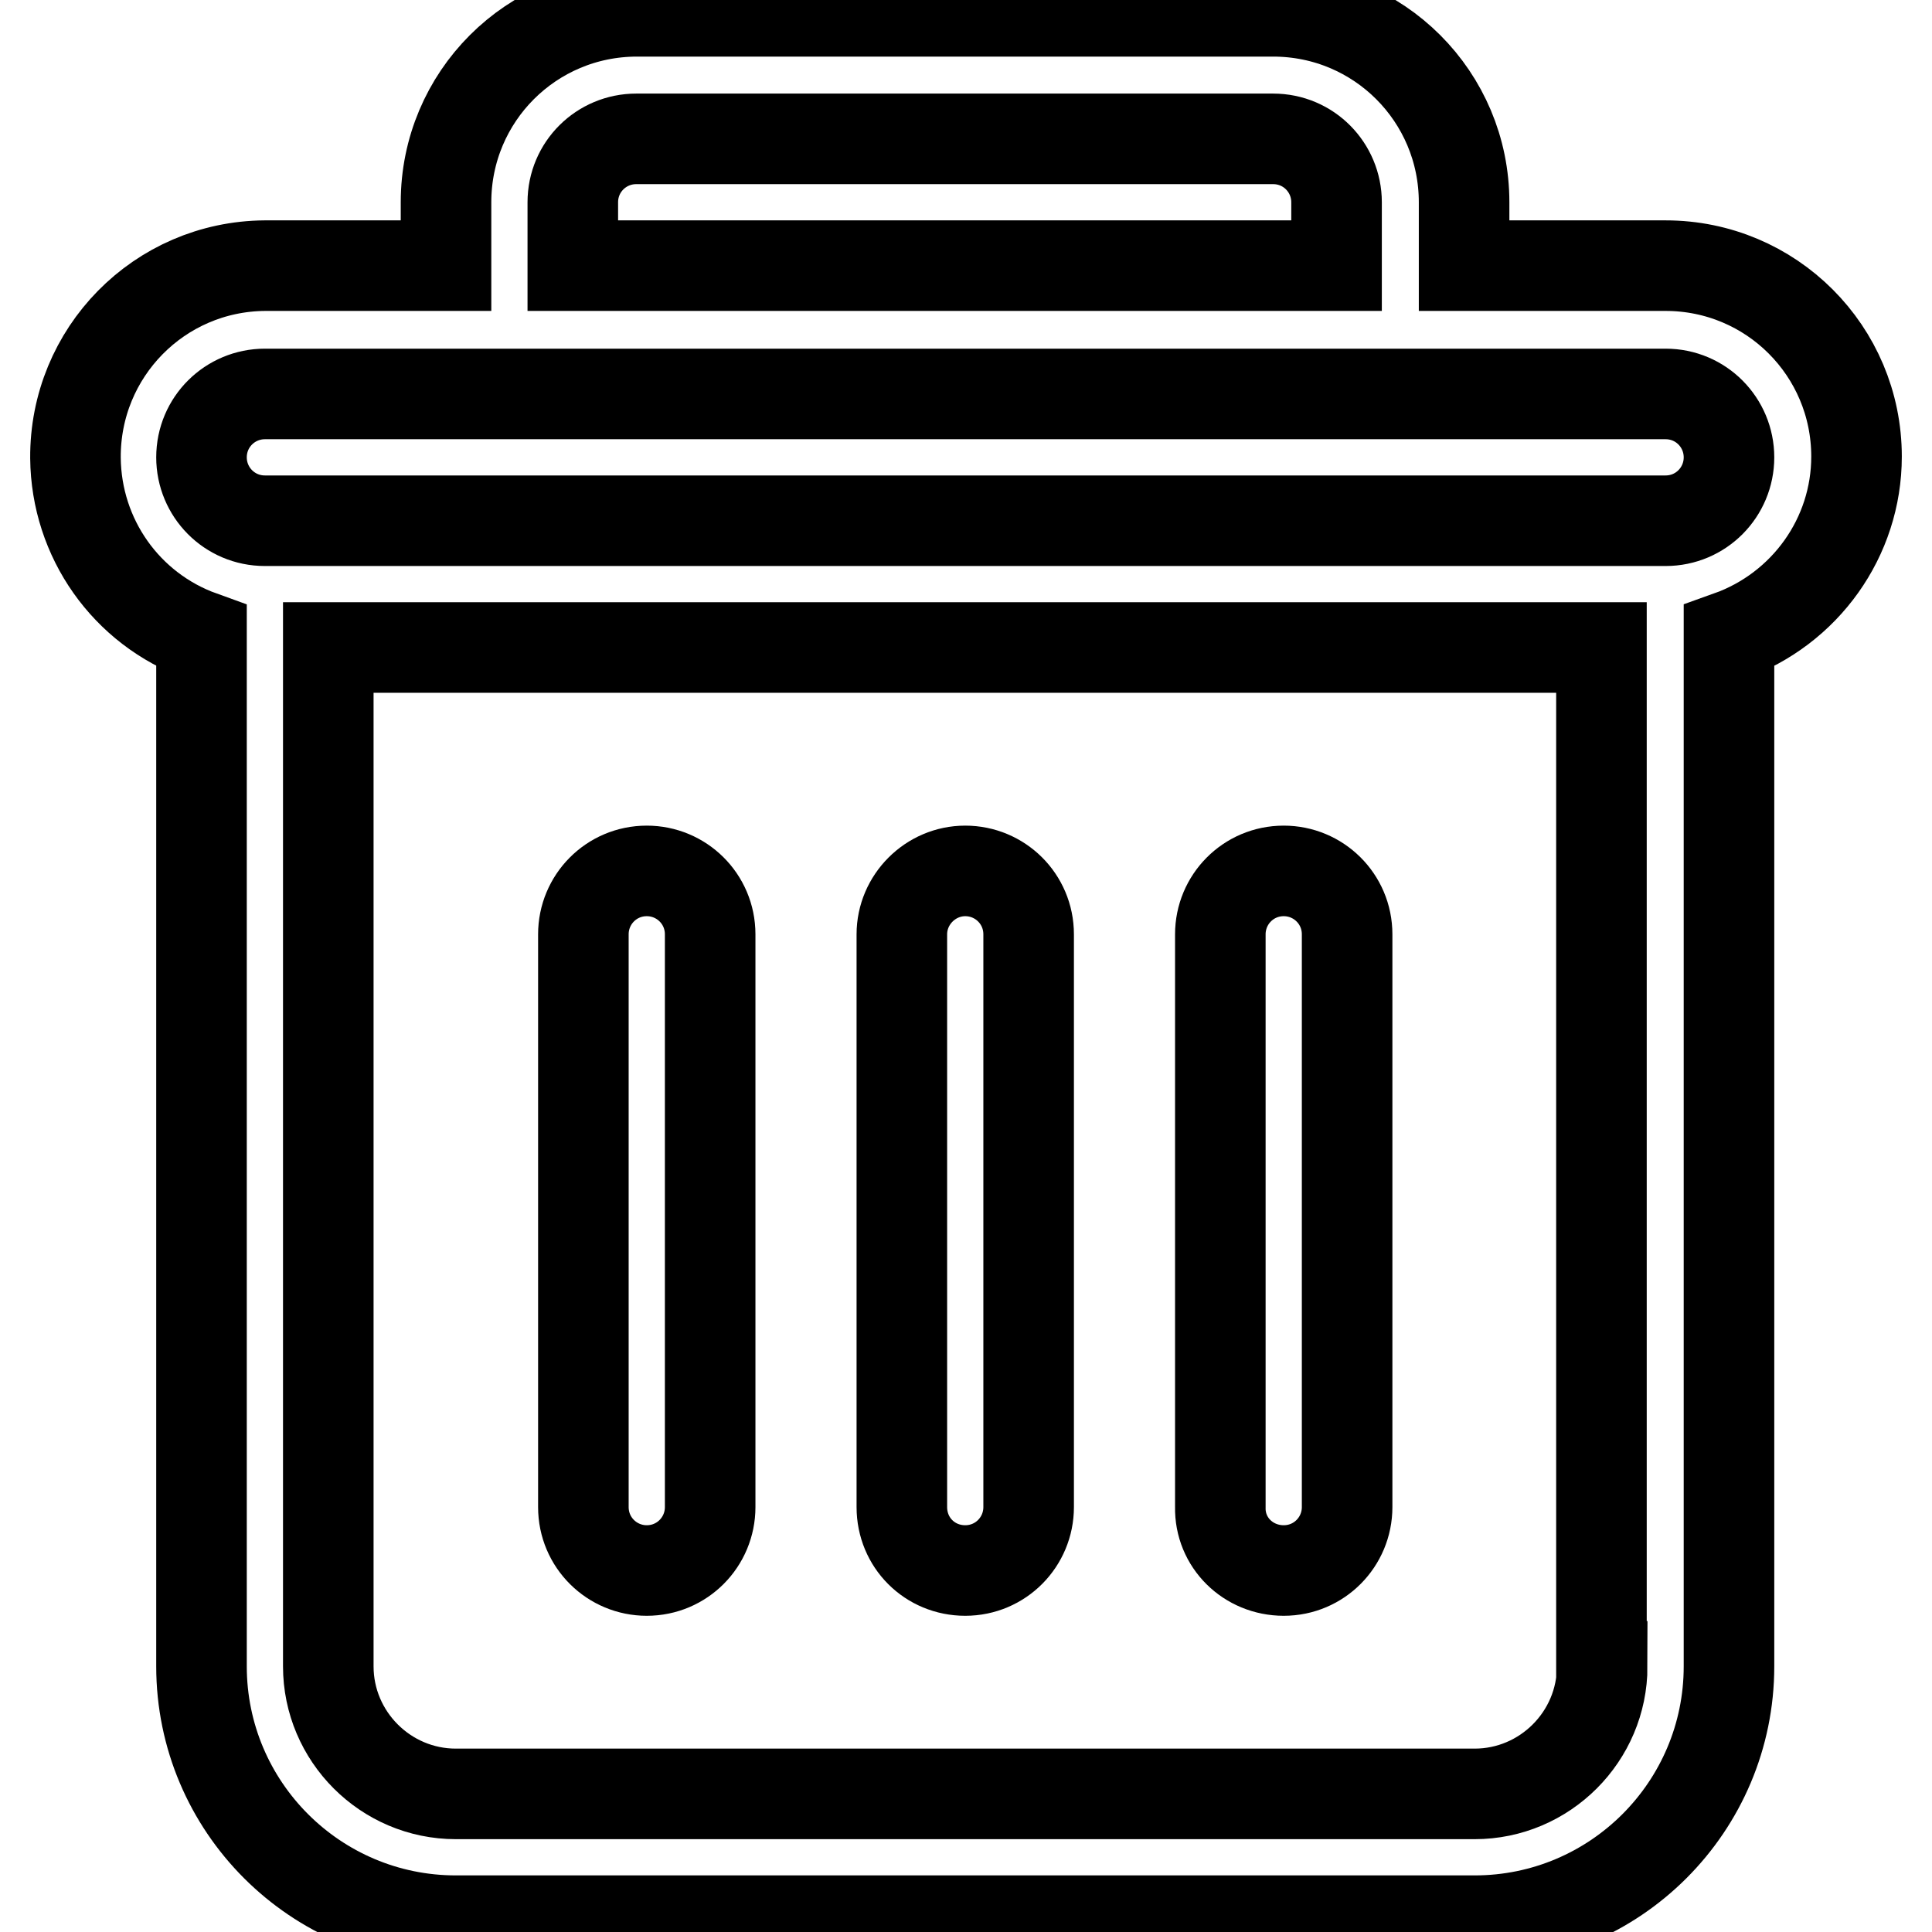
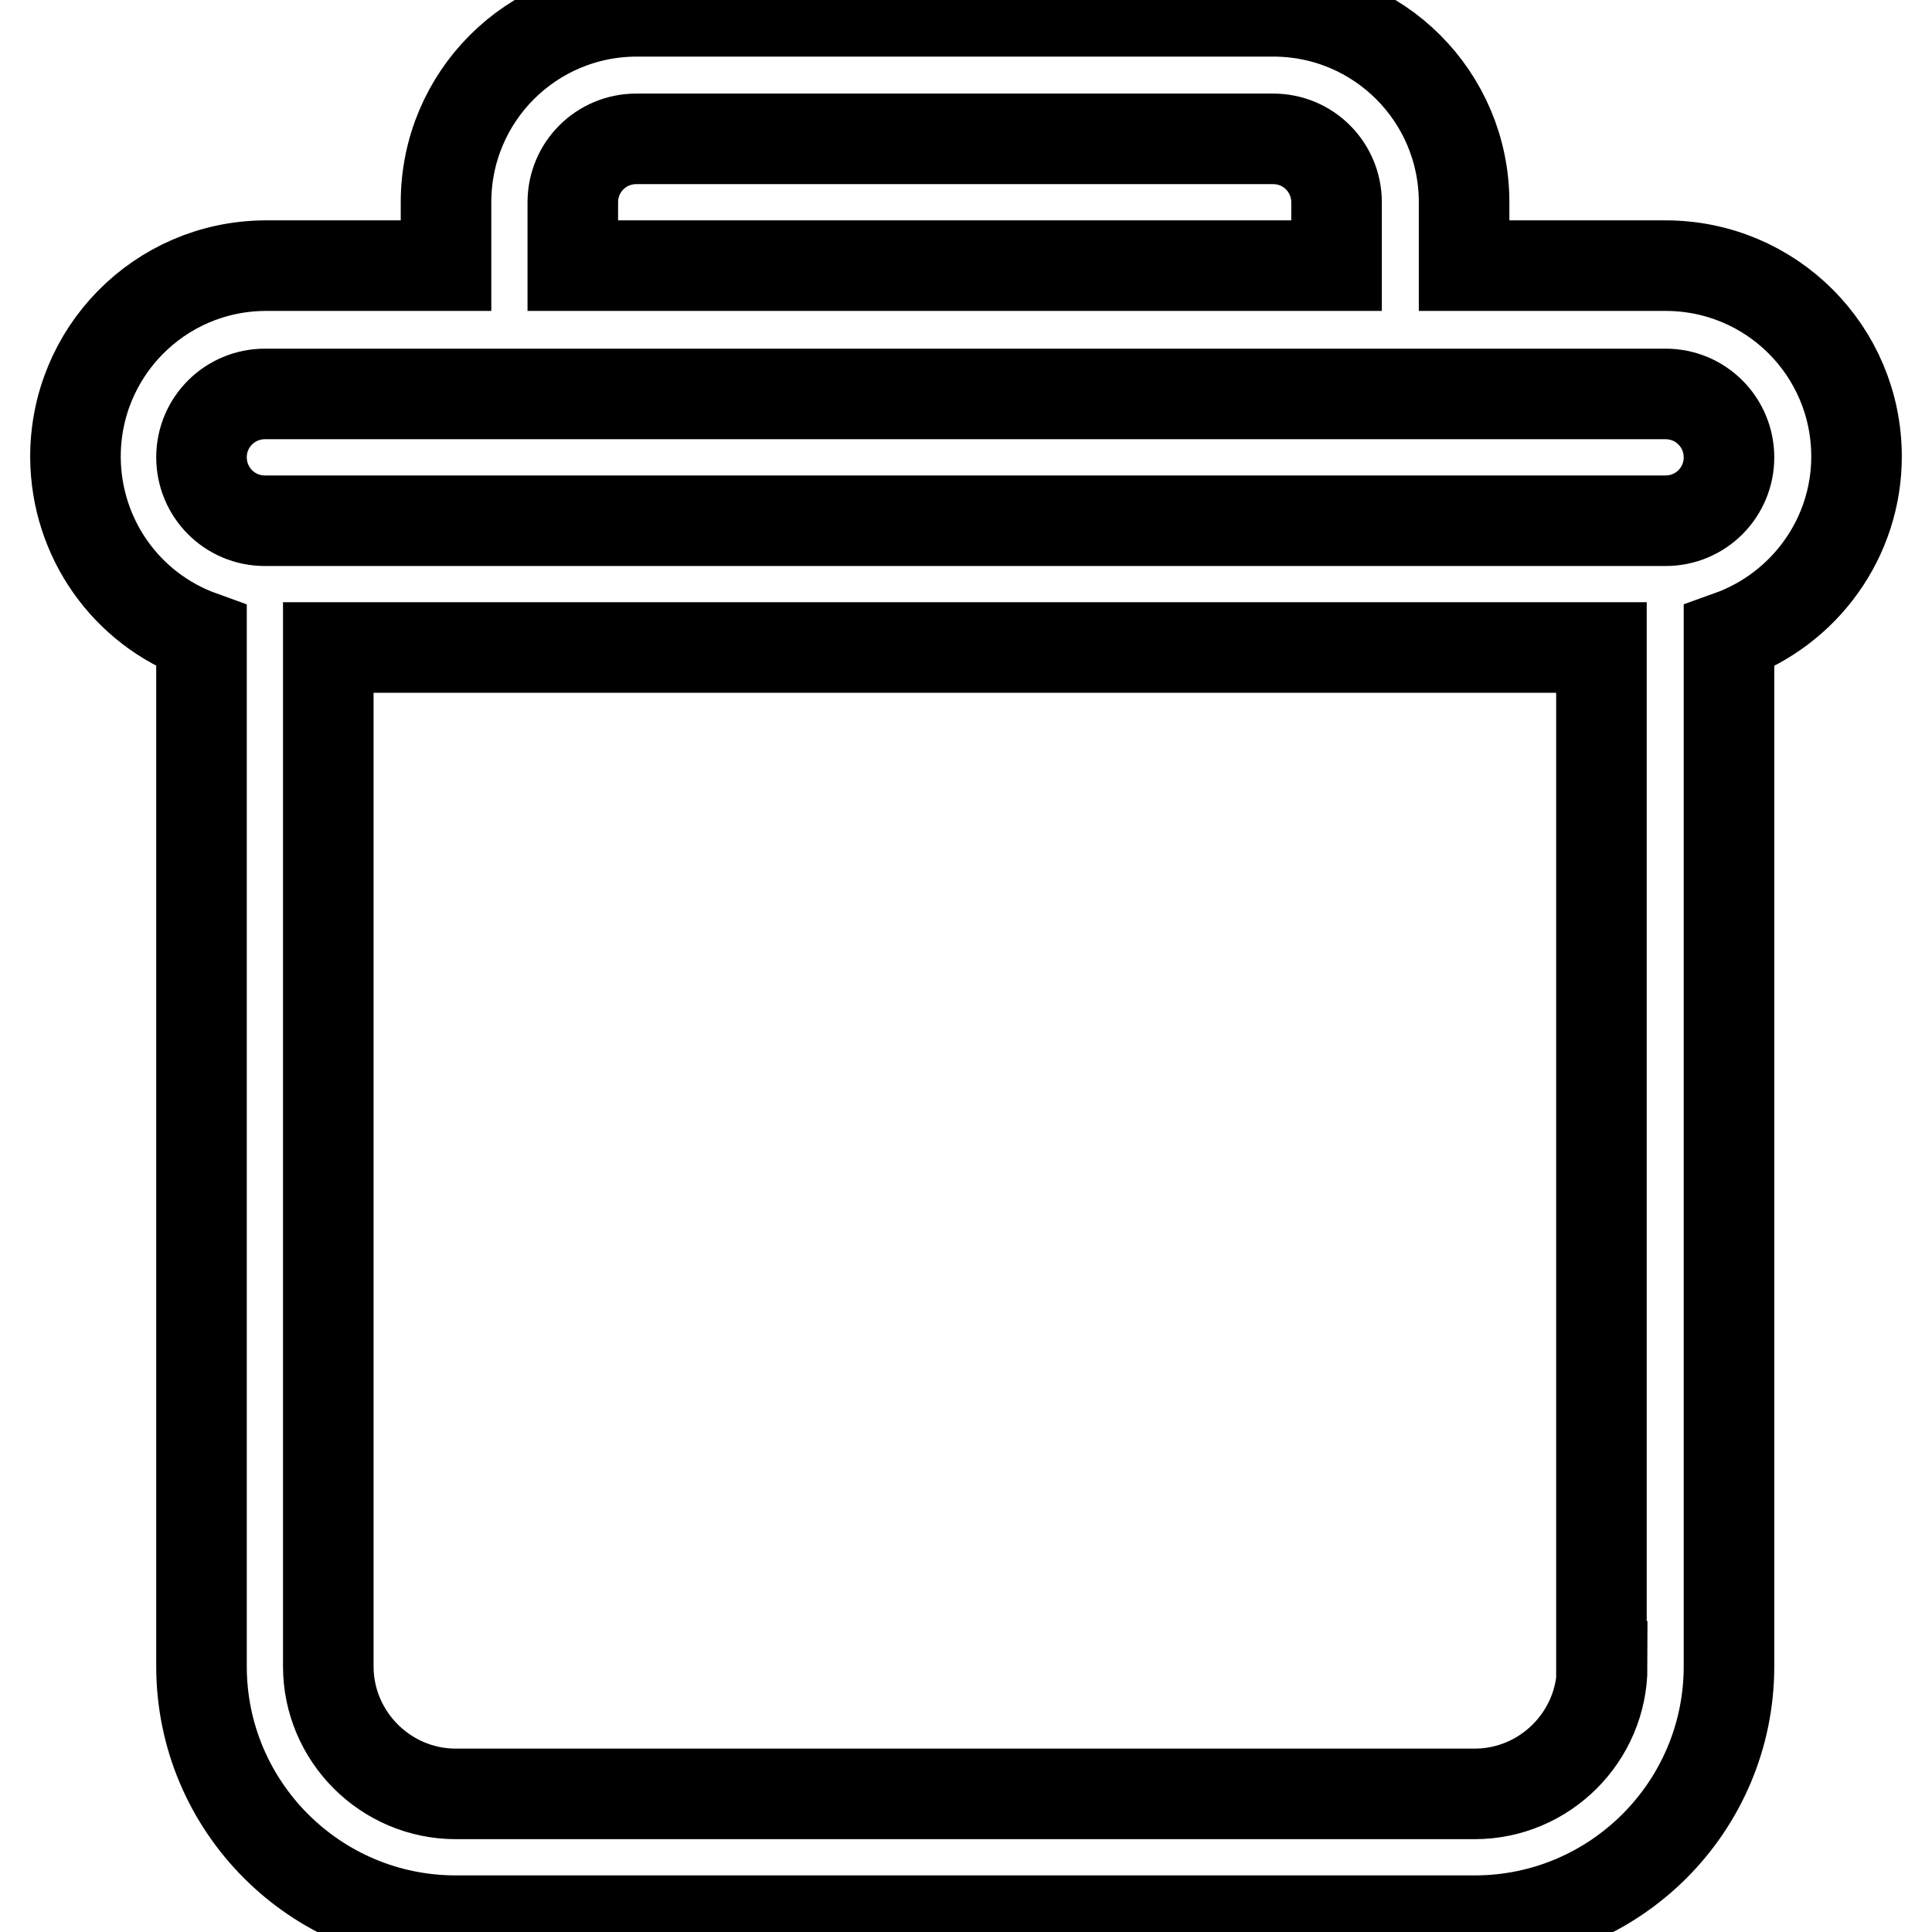
<svg xmlns="http://www.w3.org/2000/svg" version="1.1" x="0px" y="0px" viewBox="0 0 256 256" enable-background="new 0 0 256 256" xml:space="preserve">
  <g>
    <path stroke-width="12" fill-opacity="0" stroke="#000000" d="M246,60.5c0-14-11.3-25.3-25.3-25.3H194v-8.4c0-14-11.3-25.3-25.3-25.3l0,0H84.4c-14,0-25.3,11.3-25.3,25.3 v8.4h-24C21.1,35.3,9.9,46.7,10,60.7c0.1,10.6,6.7,20,16.7,23.6v136.5c0,18.6,15.1,33.7,33.7,33.7h135c18.6,0,33.7-15.1,33.7-33.7 V84.3C239.2,80.7,246,71.2,246,60.5L246,60.5z M75.9,26.8c0-4.7,3.8-8.4,8.4-8.4l0,0h84.4c4.7,0,8.4,3.8,8.4,8.4l0,0v8.4H75.9V26.8 z M212.3,220.8c0,9.3-7.6,16.9-16.9,16.9h-135c-9.3,0-16.9-7.6-16.9-16.9v-135h168.7V220.8z M220.7,69H35.1c-4.7,0-8.4-3.8-8.4-8.4 c0-4.7,3.8-8.4,8.4-8.4h185.6c4.7,0,8.4,3.8,8.4,8.4C229.1,65.2,225.4,69,220.7,69z" />
-     <path stroke-width="12" fill-opacity="0" stroke="#000000" d="M85.7,208.1c4.7,0,8.4-3.8,8.4-8.4l0,0v-75.9c0-4.7-3.8-8.4-8.4-8.4c-4.7,0-8.4,3.8-8.4,8.4v75.9 C77.3,204.4,81.1,208.1,85.7,208.1L85.7,208.1z M127.9,208.1c4.7,0,8.4-3.8,8.4-8.4l0,0v-75.9c0-4.7-3.8-8.4-8.4-8.4 s-8.4,3.8-8.4,8.4v75.9C119.5,204.4,123.2,208.1,127.9,208.1L127.9,208.1z M170.1,208.1c4.7,0,8.4-3.8,8.4-8.4l0,0v-75.9 c0-4.7-3.8-8.4-8.4-8.4c-4.7,0-8.4,3.8-8.4,8.4v75.9C161.6,204.4,165.4,208.1,170.1,208.1L170.1,208.1L170.1,208.1z" />
  </g>
</svg>